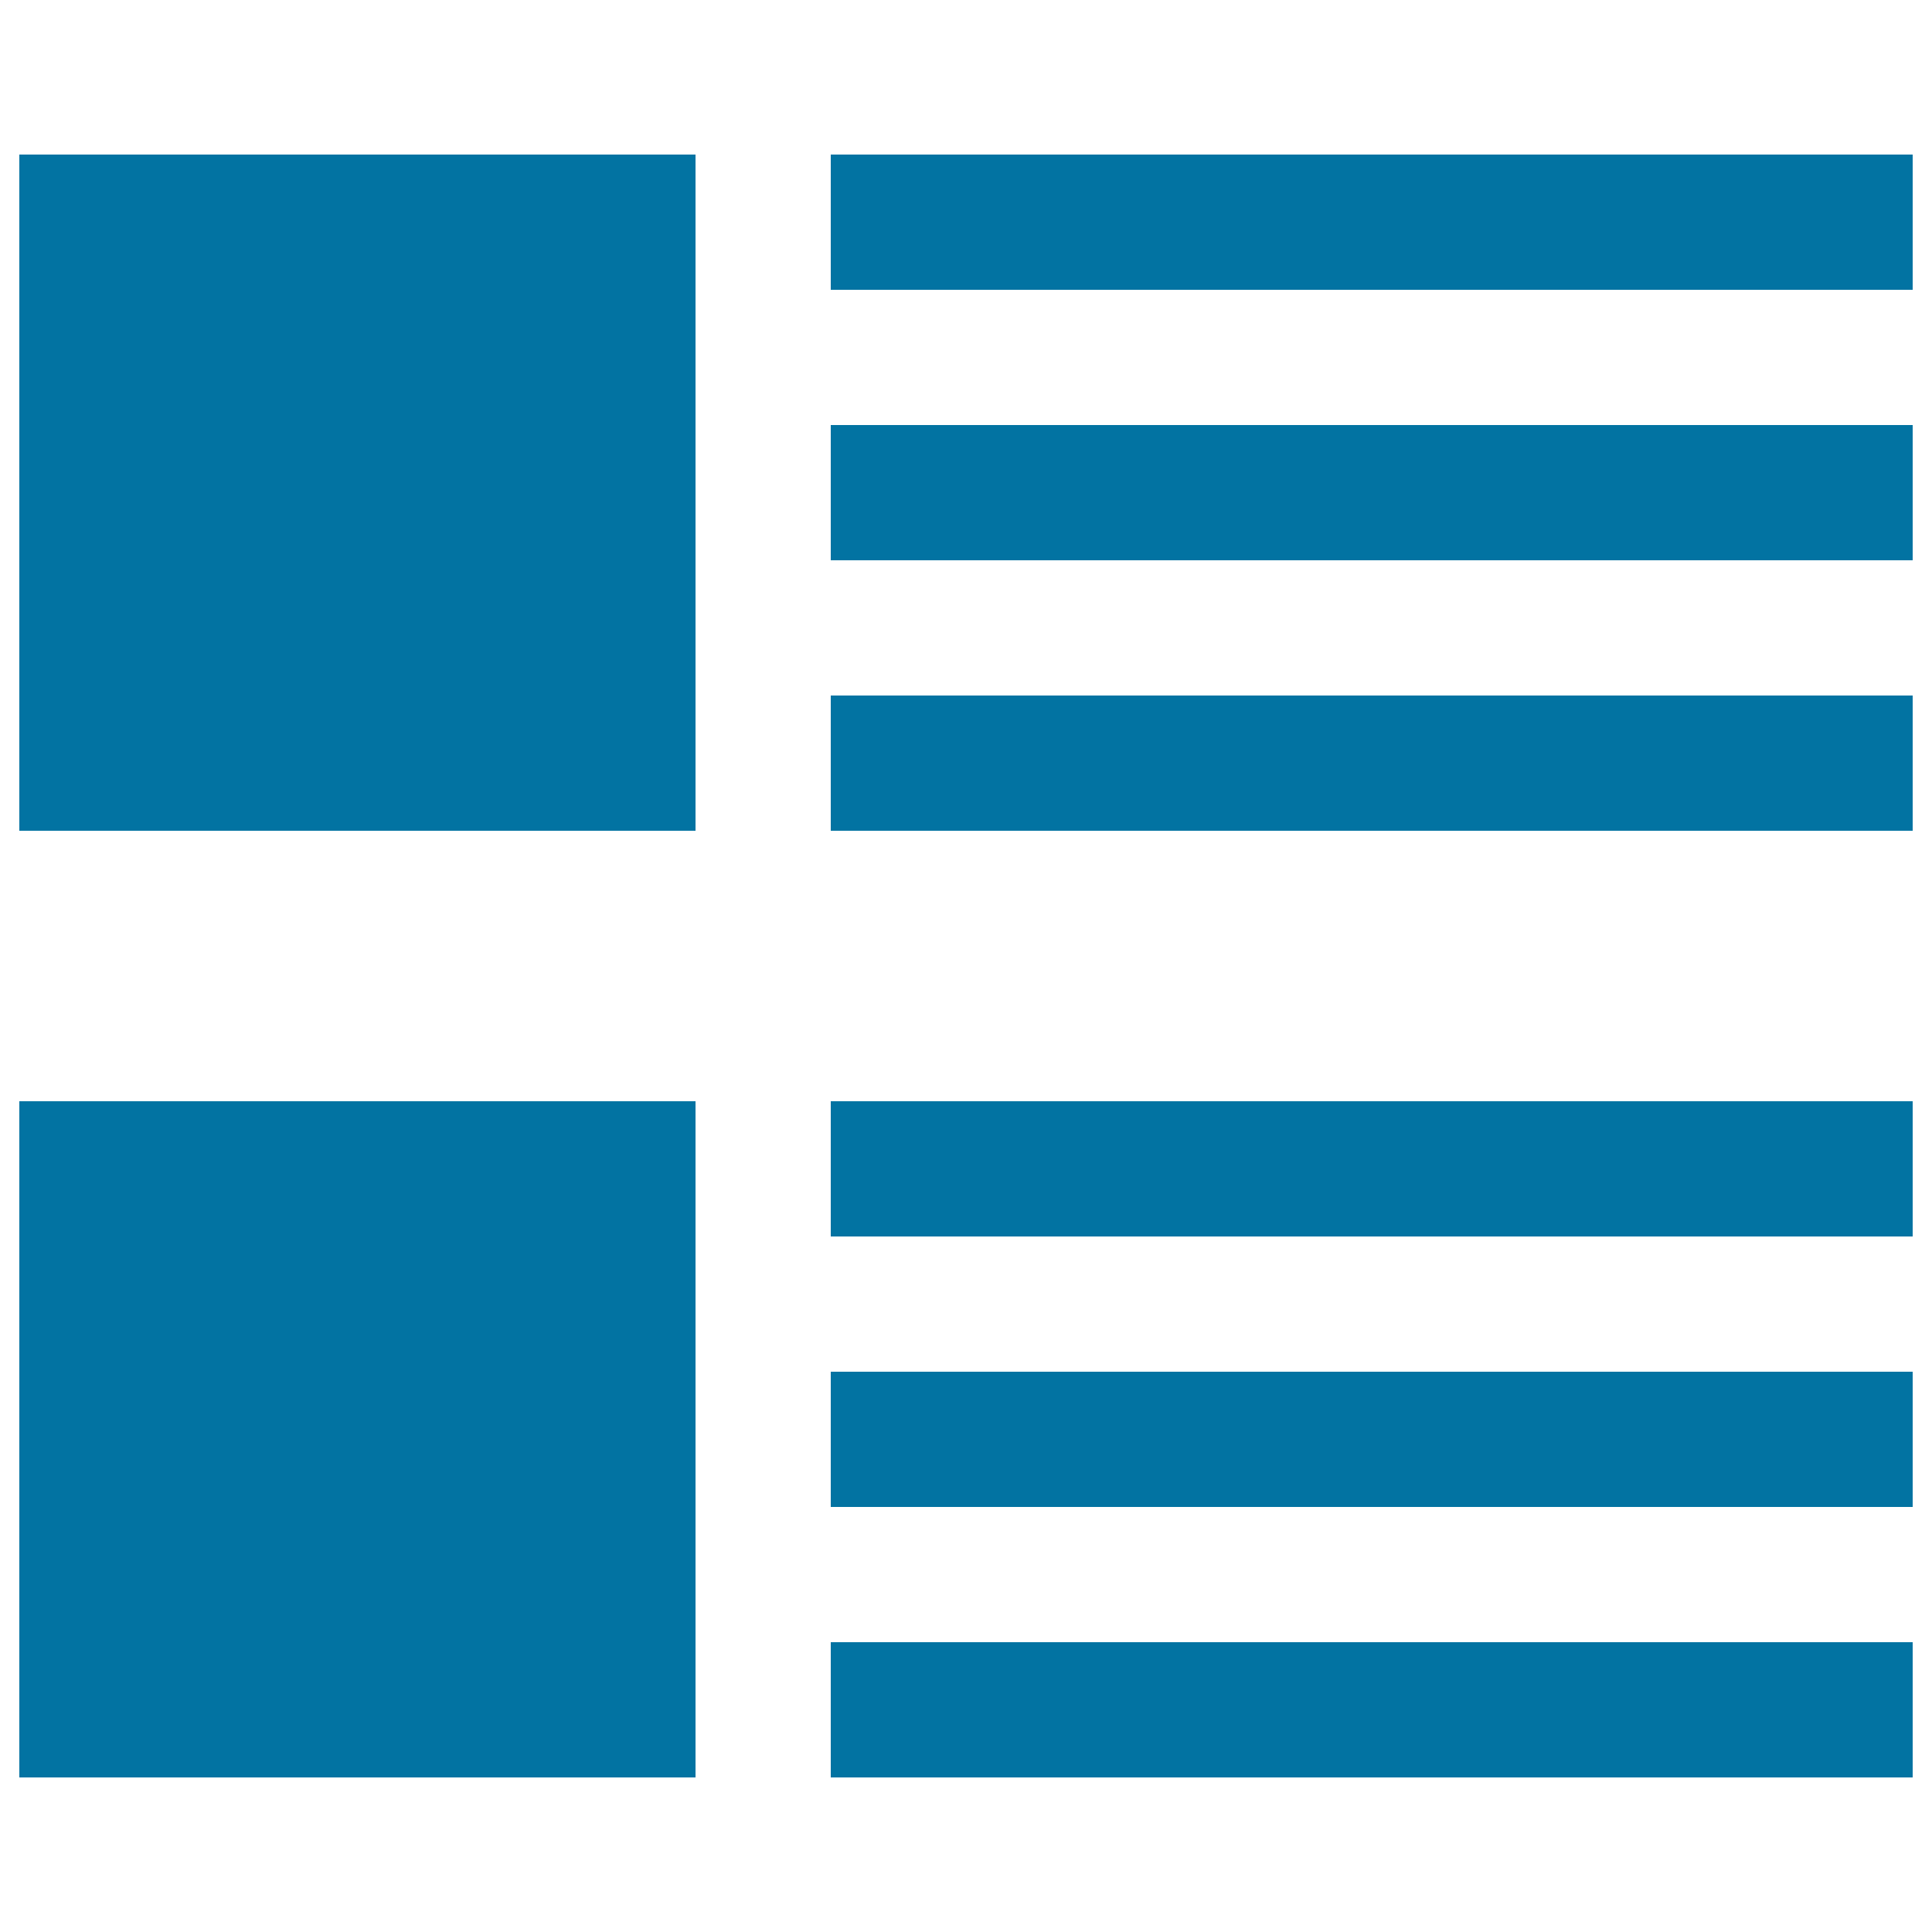
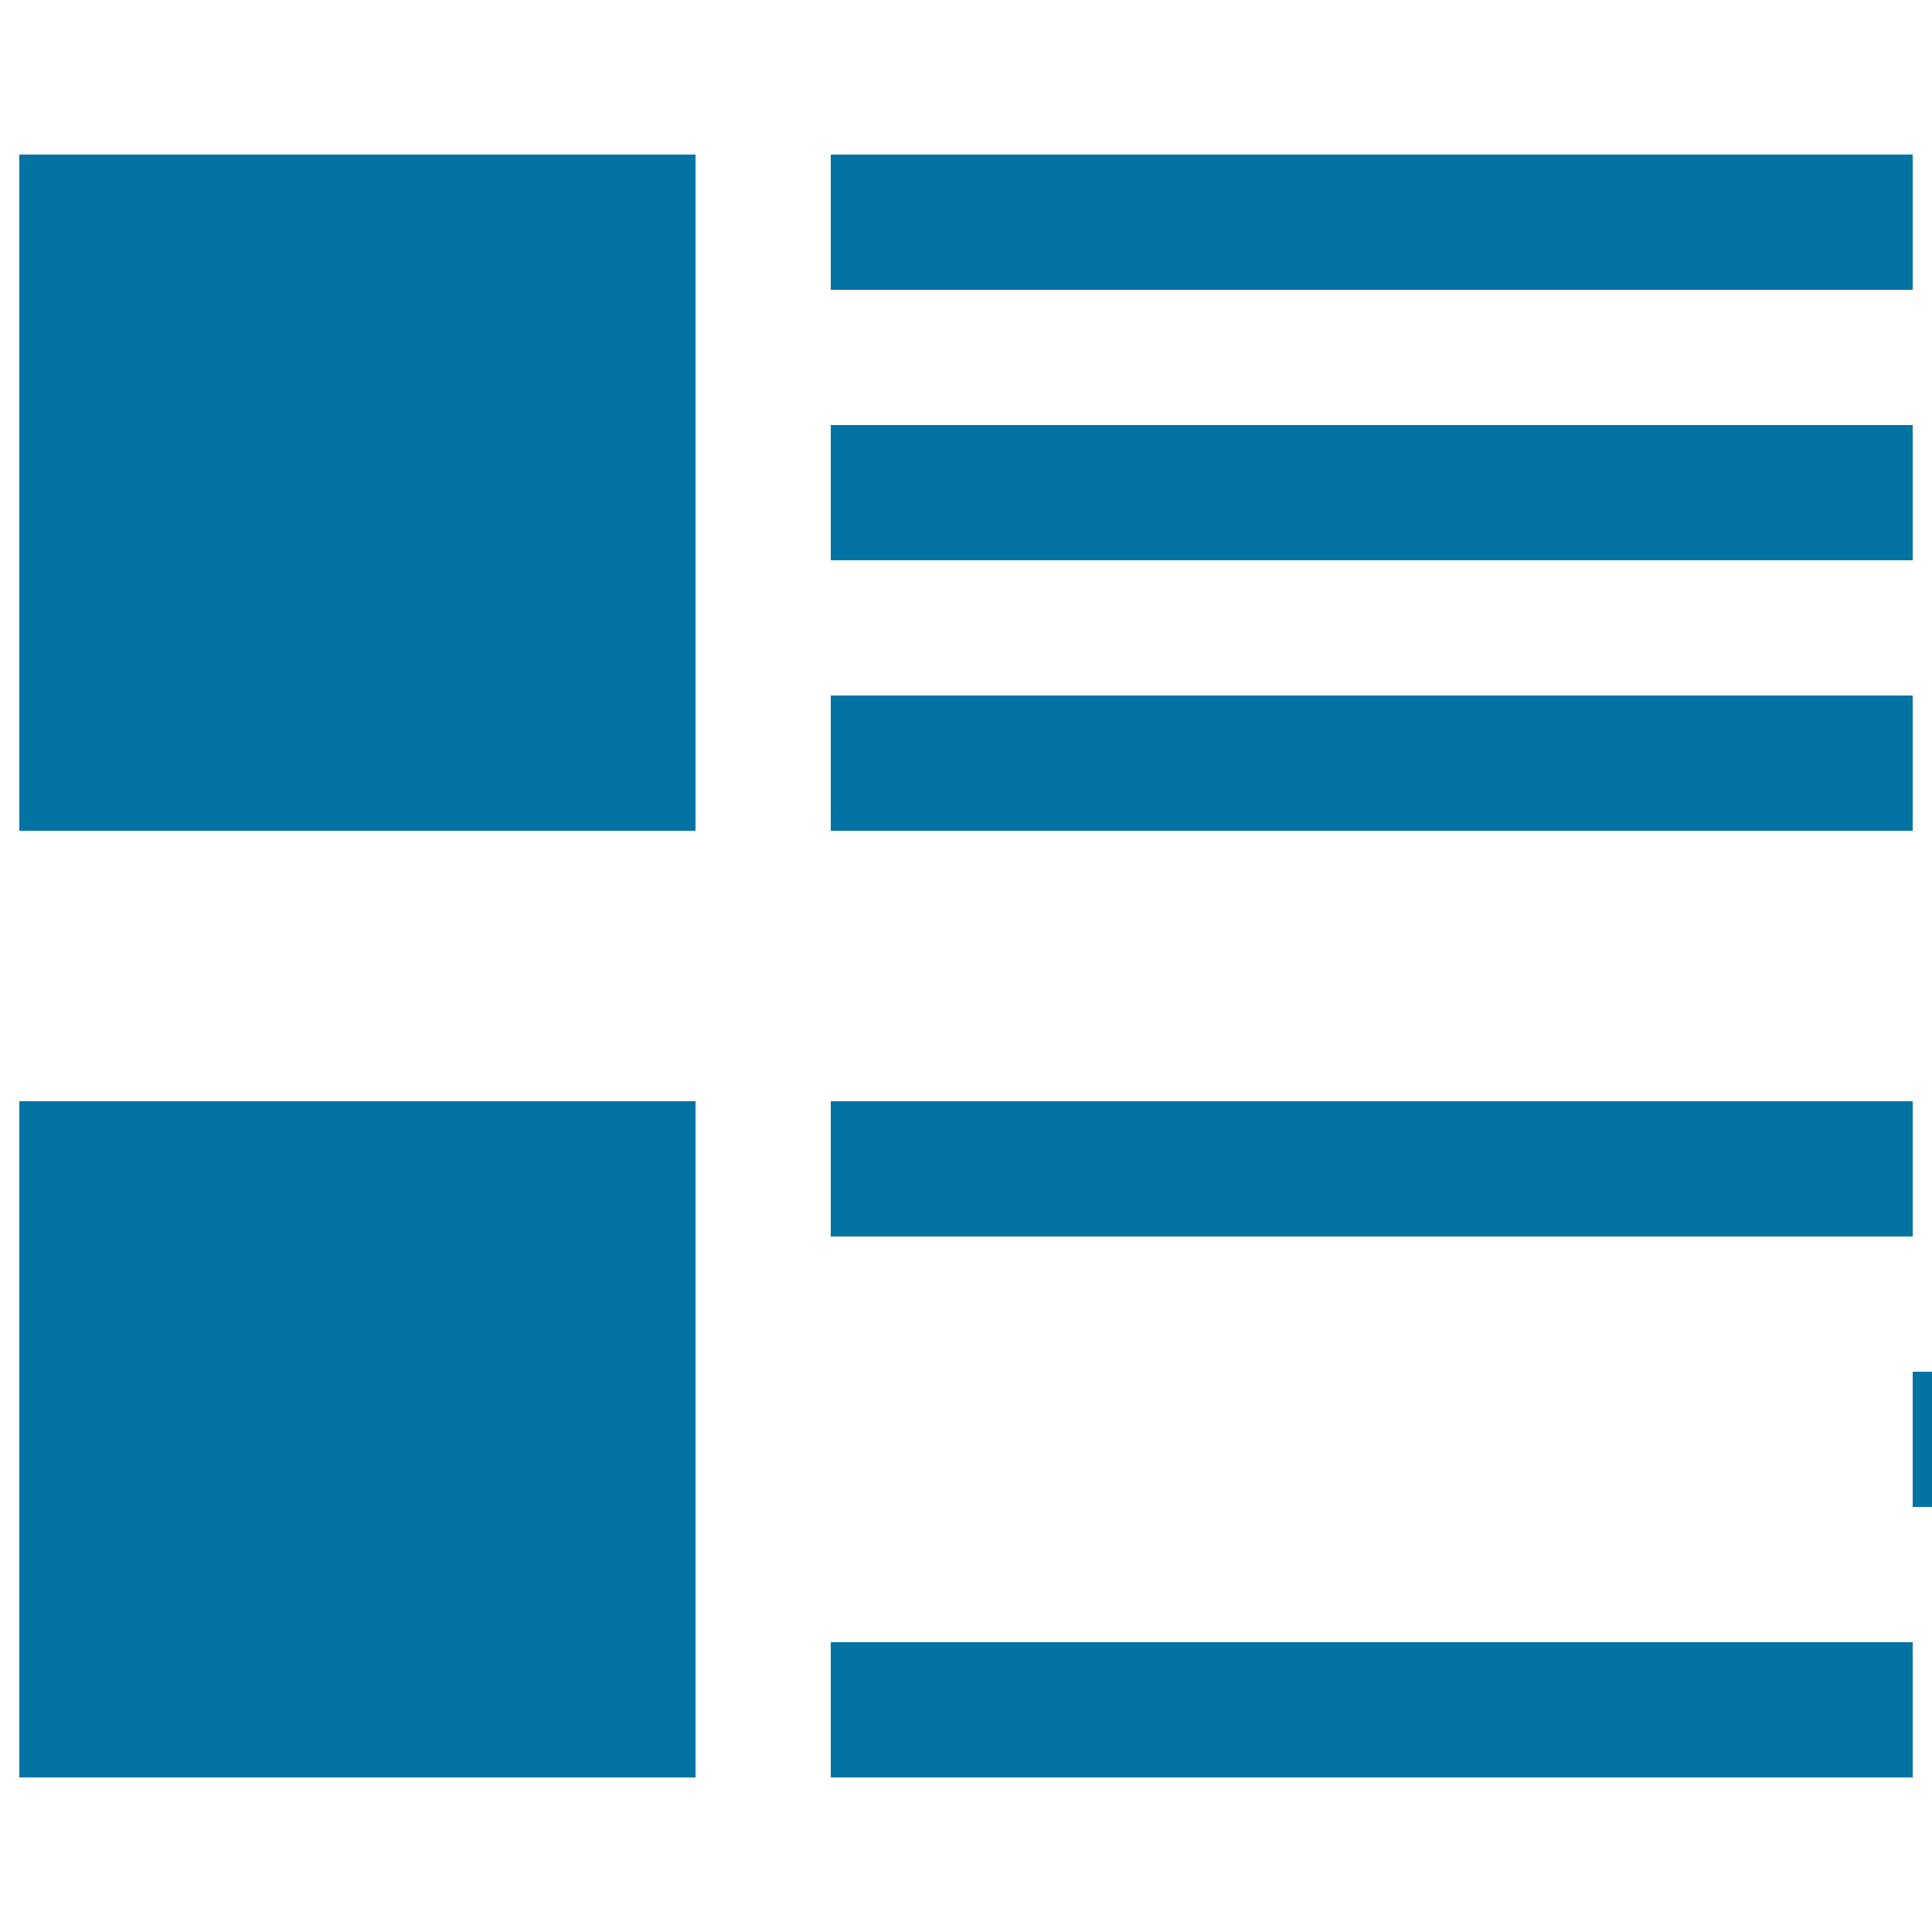
<svg xmlns="http://www.w3.org/2000/svg" viewBox="0 0 1000 1000" style="fill:#0273a2">
  <title>Topic Service Classification SVG icon</title>
-   <path d="M360,430V80H10v350H360L360,430z M990,80H430v70h560V80L990,80z M990,220H430v70h560V220L990,220z M990,360H430v70h560V360L990,360z M360,920V570H10v350H360L360,920z M990,570H430v70h560V570L990,570z M990,710H430v70h560V710L990,710z M990,850H430v70h560V850L990,850z" />
+   <path d="M360,430V80H10v350H360L360,430z M990,80H430v70h560V80L990,80z M990,220H430v70h560V220L990,220z M990,360H430v70h560V360L990,360z M360,920V570H10v350H360L360,920z M990,570H430v70h560V570L990,570z M990,710v70h560V710L990,710z M990,850H430v70h560V850L990,850z" />
</svg>